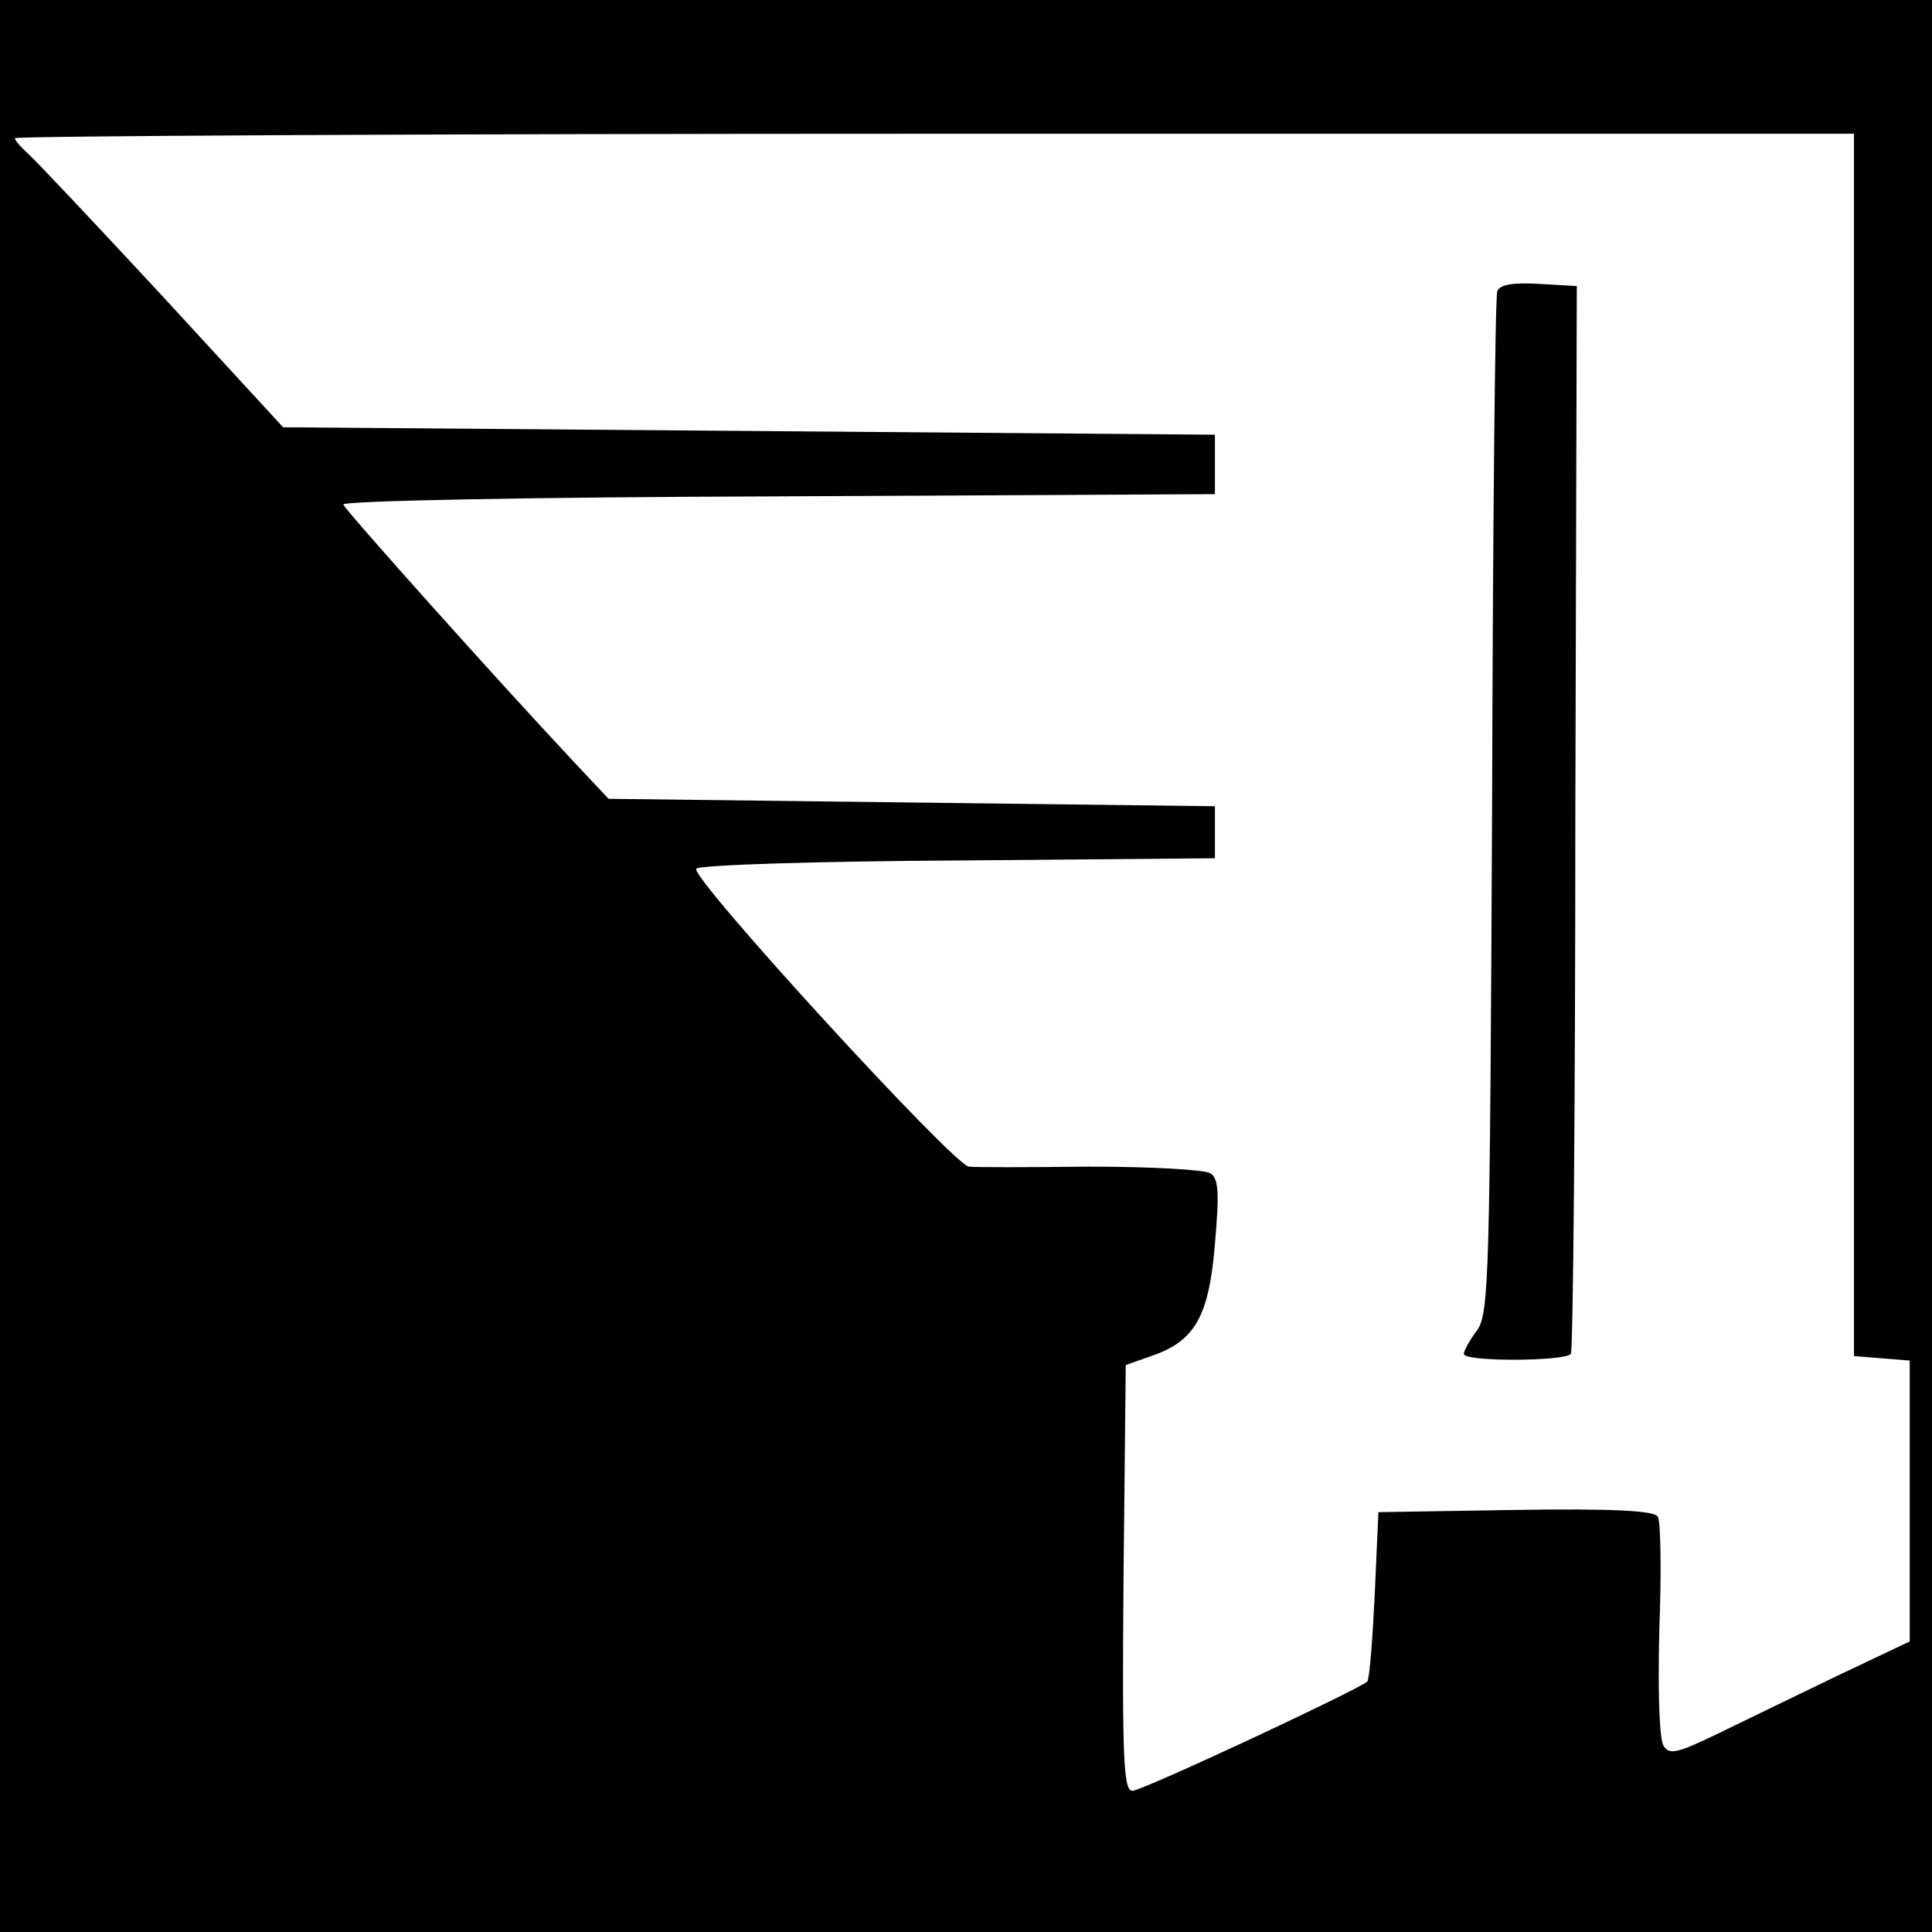
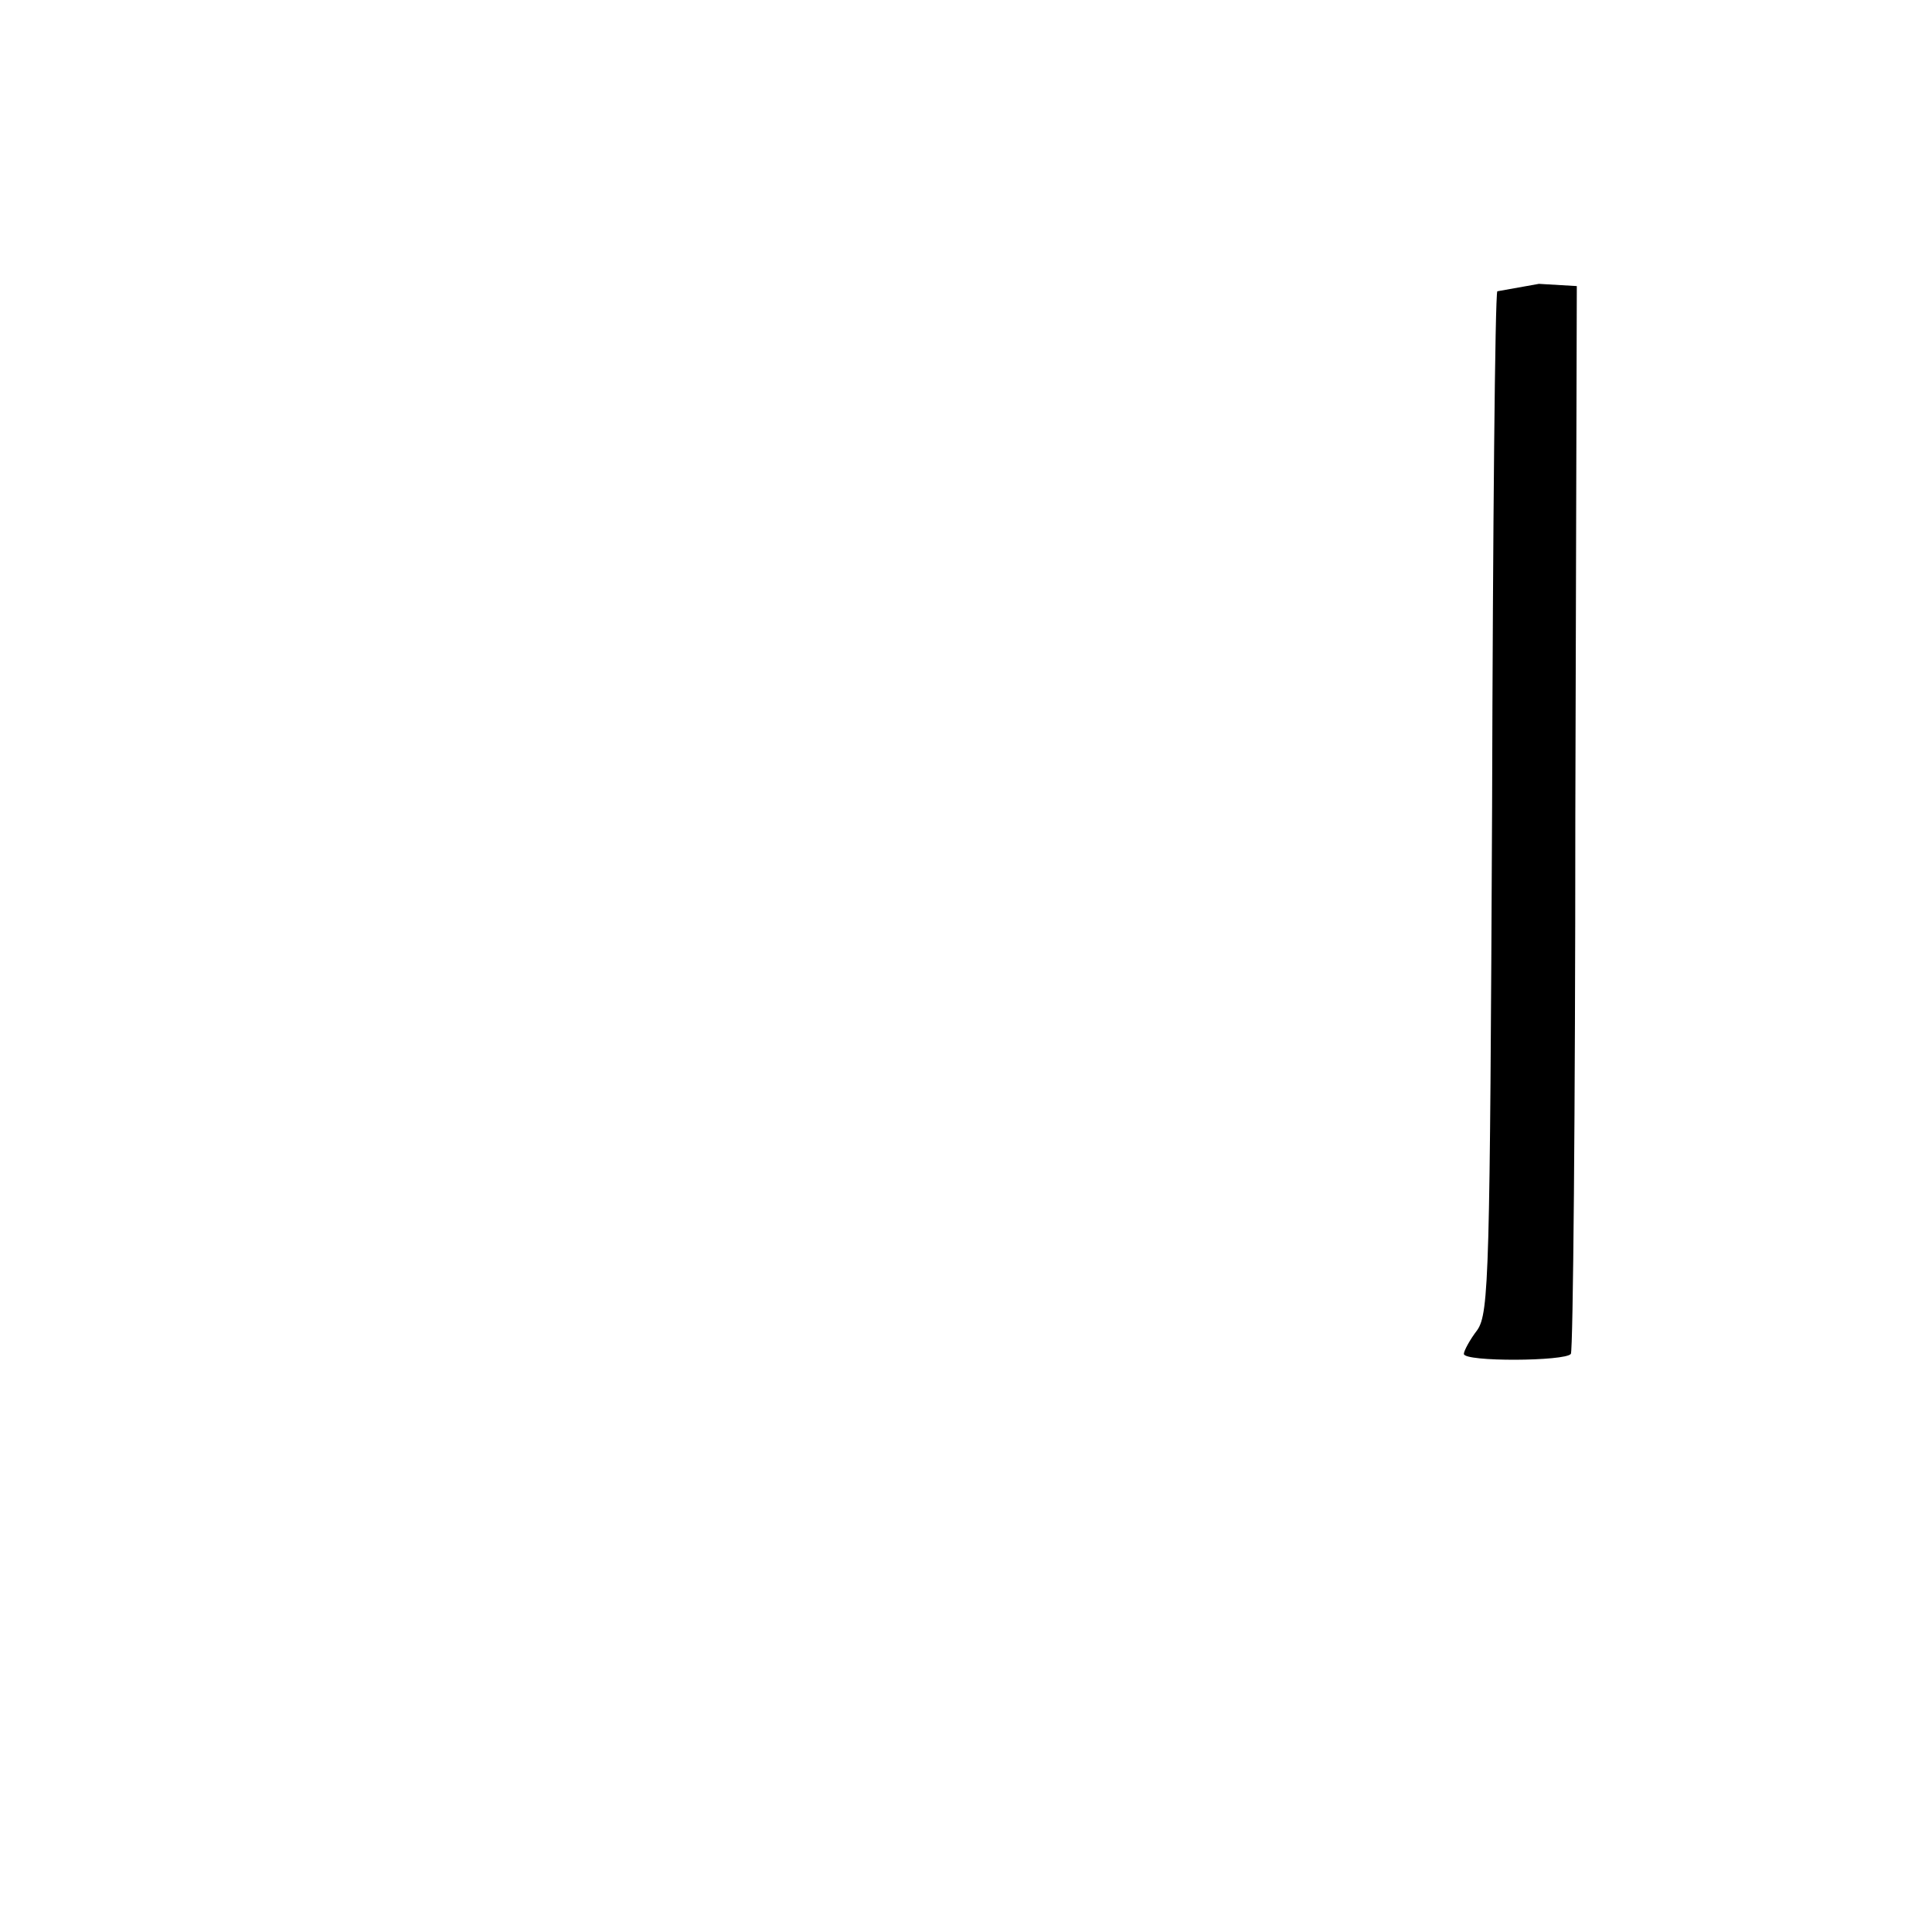
<svg xmlns="http://www.w3.org/2000/svg" version="1.0" width="260pt" height="260pt" viewBox="0 0 260 260" preserveAspectRatio="xMidYMid meet">
  <g transform="translate(0,260) scale(0.1,-0.1)" fill="#000000" stroke="none">
-     <path d="M0 1300 l0 -1300 1300 0 1300 0 0 1300 0 1300 -1300 0 -1300 0 0 -1300z m2495 298 l0 -823 38 -3 37 -3 0 -189 0 -189 -97 -46 c-54 -26 -126 -61 -161 -78 -54 -26 -65 -29 -73 -17 -6 9 -8 71 -6 156 3 78 2 147 -2 153 -5 8 -60 11 -192 9 l-184 -3 -5 -112 c-3 -61 -7 -113 -10 -116 -14 -12 -303 -147 -316 -147 -12 0 -14 41 -12 287 l3 286 34 12 c59 20 78 53 86 151 6 68 5 88 -6 95 -8 5 -81 9 -164 9 -82 -1 -155 -1 -161 0 -19 0 -377 391 -367 401 5 5 164 10 353 11 l345 3 0 35 0 35 -408 5 -408 5 -47 50 c-105 112 -307 338 -310 346 -2 5 251 10 585 11 l588 3 0 40 0 40 -627 5 -627 5 -161 175 c-89 96 -170 182 -181 192 -10 9 -19 19 -19 22 0 3 557 6 1238 6 l1237 0 0 -822z" />
-     <path d="M2015 2208 c-3 -7 -6 -319 -7 -693 -3 -629 -4 -682 -20 -705 -10 -13 -18 -28 -18 -32 0 -11 137 -10 144 0 3 5 6 330 6 723 l2 714 -51 3 c-35 2 -53 -1 -56 -10z" />
+     <path d="M2015 2208 c-3 -7 -6 -319 -7 -693 -3 -629 -4 -682 -20 -705 -10 -13 -18 -28 -18 -32 0 -11 137 -10 144 0 3 5 6 330 6 723 l2 714 -51 3 z" />
  </g>
</svg>